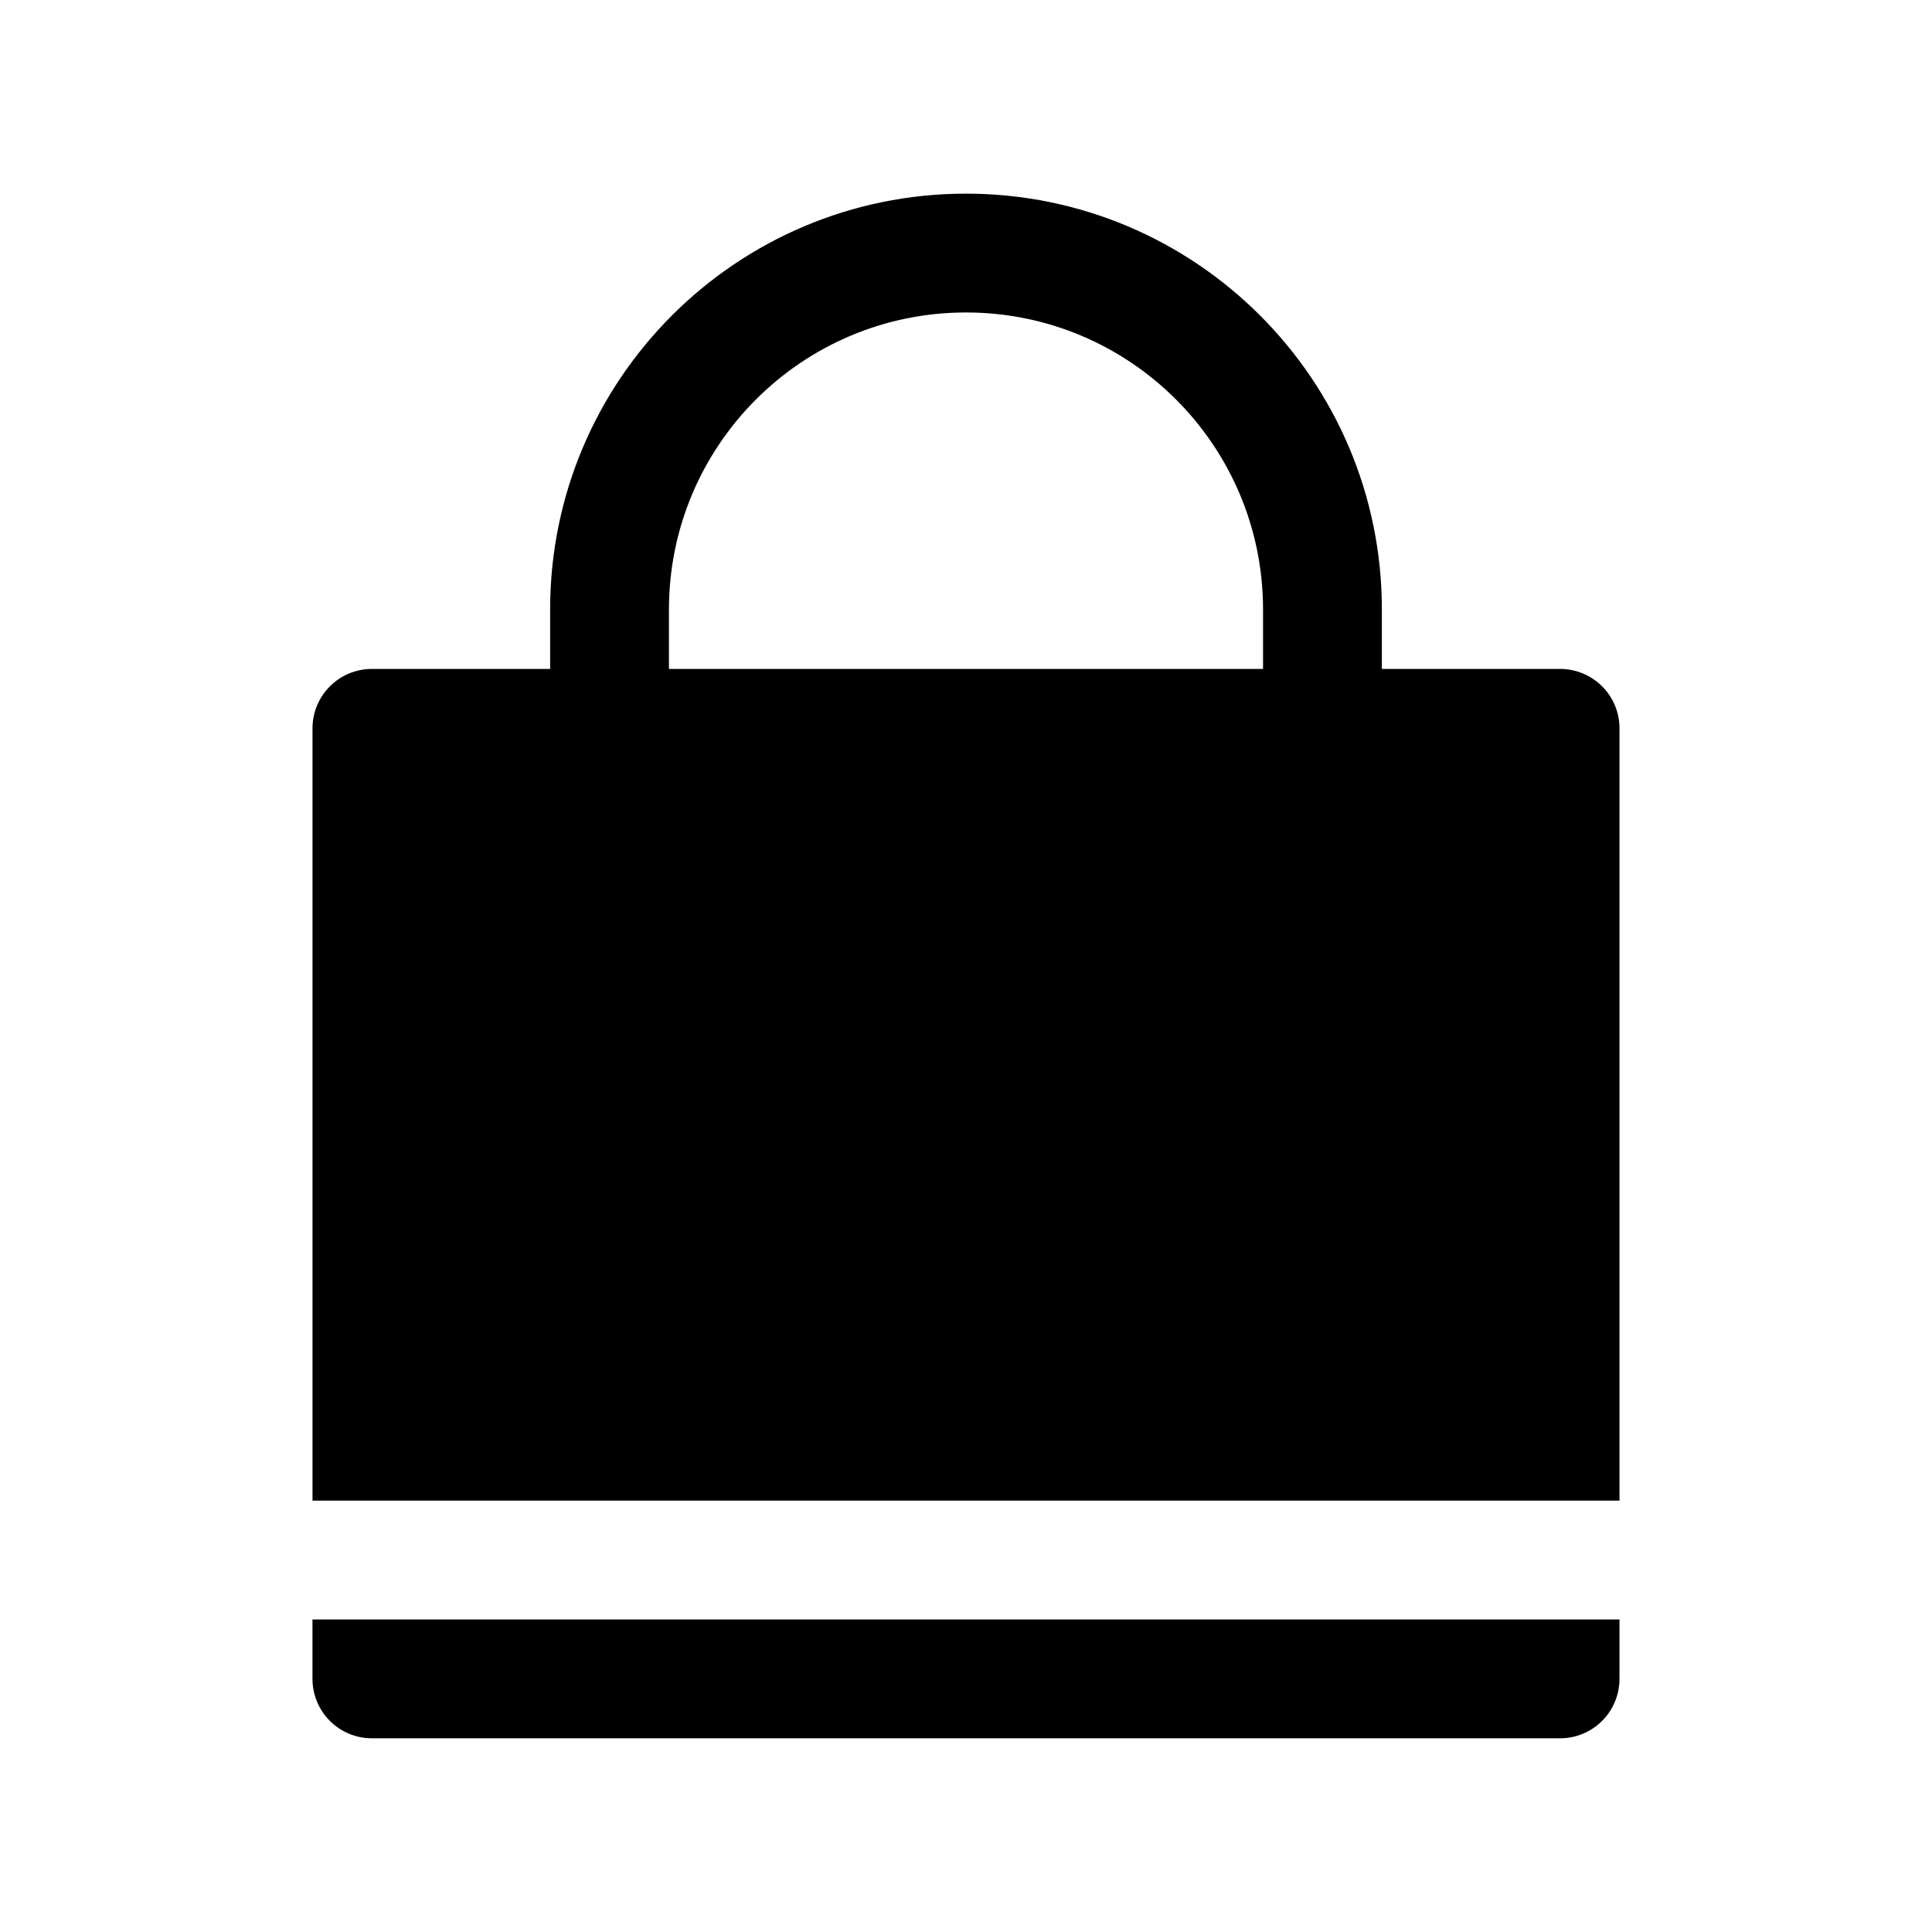
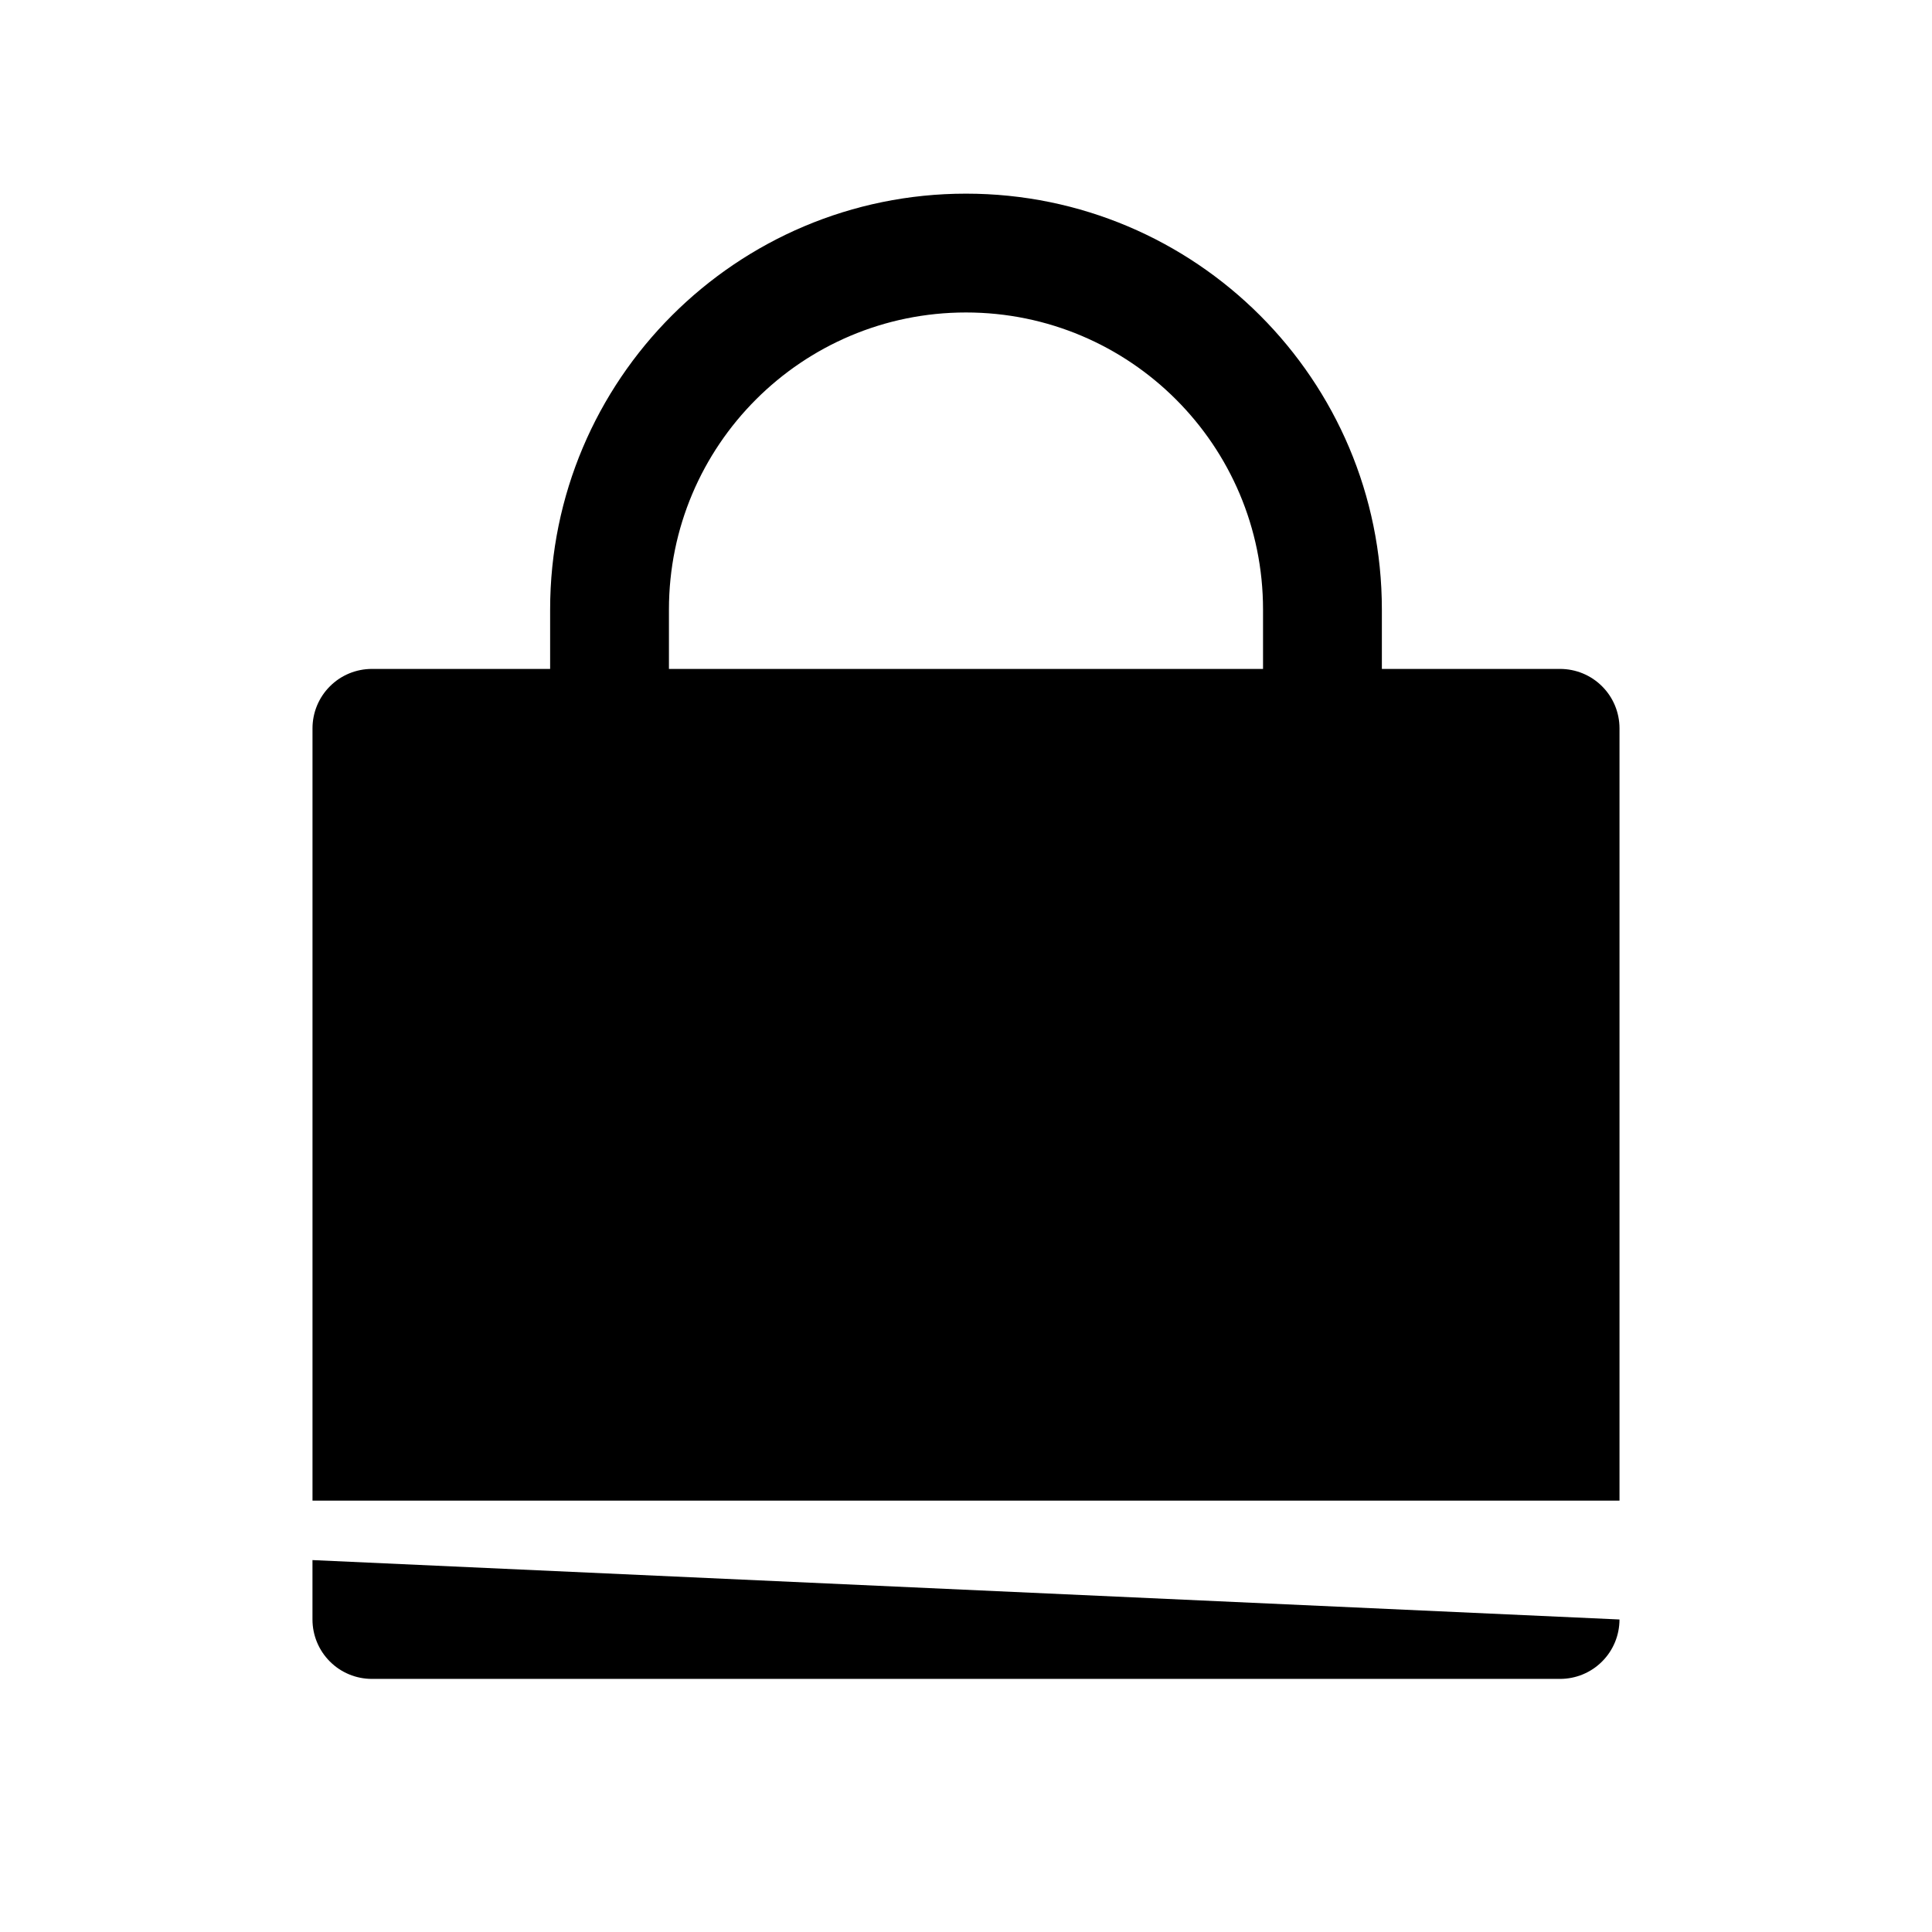
<svg xmlns="http://www.w3.org/2000/svg" fill="#000000" width="800px" height="800px" version="1.1" viewBox="144 144 512 512">
-   <path d="m573.18 573.18v15.742c0 4.172-1.652 8.188-4.613 11.133-2.945 2.961-6.961 4.613-11.133 4.613h-314.88c-4.172 0-8.188-1.652-11.133-4.613-2.957-2.945-4.613-6.961-4.613-11.133v-15.742zm-173.18-377.86c-60.867 0-110.21 49.344-110.21 110.21v15.742h-47.23c-4.172 0-8.188 1.652-11.133 4.613-2.957 2.945-4.613 6.961-4.613 11.133v204.67h346.37v-204.67c0-4.172-1.652-8.188-4.613-11.133-2.945-2.961-6.961-4.613-11.133-4.613h-47.23v-15.742c0-60.867-49.344-110.21-110.21-110.21zm0 31.488c-43.473 0-78.723 35.254-78.723 78.723v15.742h157.44v-15.742c0-43.469-35.25-78.723-78.719-78.723z" fill-rule="evenodd" />
+   <path d="m573.18 573.18c0 4.172-1.652 8.188-4.613 11.133-2.945 2.961-6.961 4.613-11.133 4.613h-314.88c-4.172 0-8.188-1.652-11.133-4.613-2.957-2.945-4.613-6.961-4.613-11.133v-15.742zm-173.18-377.86c-60.867 0-110.21 49.344-110.21 110.21v15.742h-47.23c-4.172 0-8.188 1.652-11.133 4.613-2.957 2.945-4.613 6.961-4.613 11.133v204.67h346.37v-204.67c0-4.172-1.652-8.188-4.613-11.133-2.945-2.961-6.961-4.613-11.133-4.613h-47.23v-15.742c0-60.867-49.344-110.21-110.21-110.21zm0 31.488c-43.473 0-78.723 35.254-78.723 78.723v15.742h157.44v-15.742c0-43.469-35.25-78.723-78.719-78.723z" fill-rule="evenodd" />
</svg>